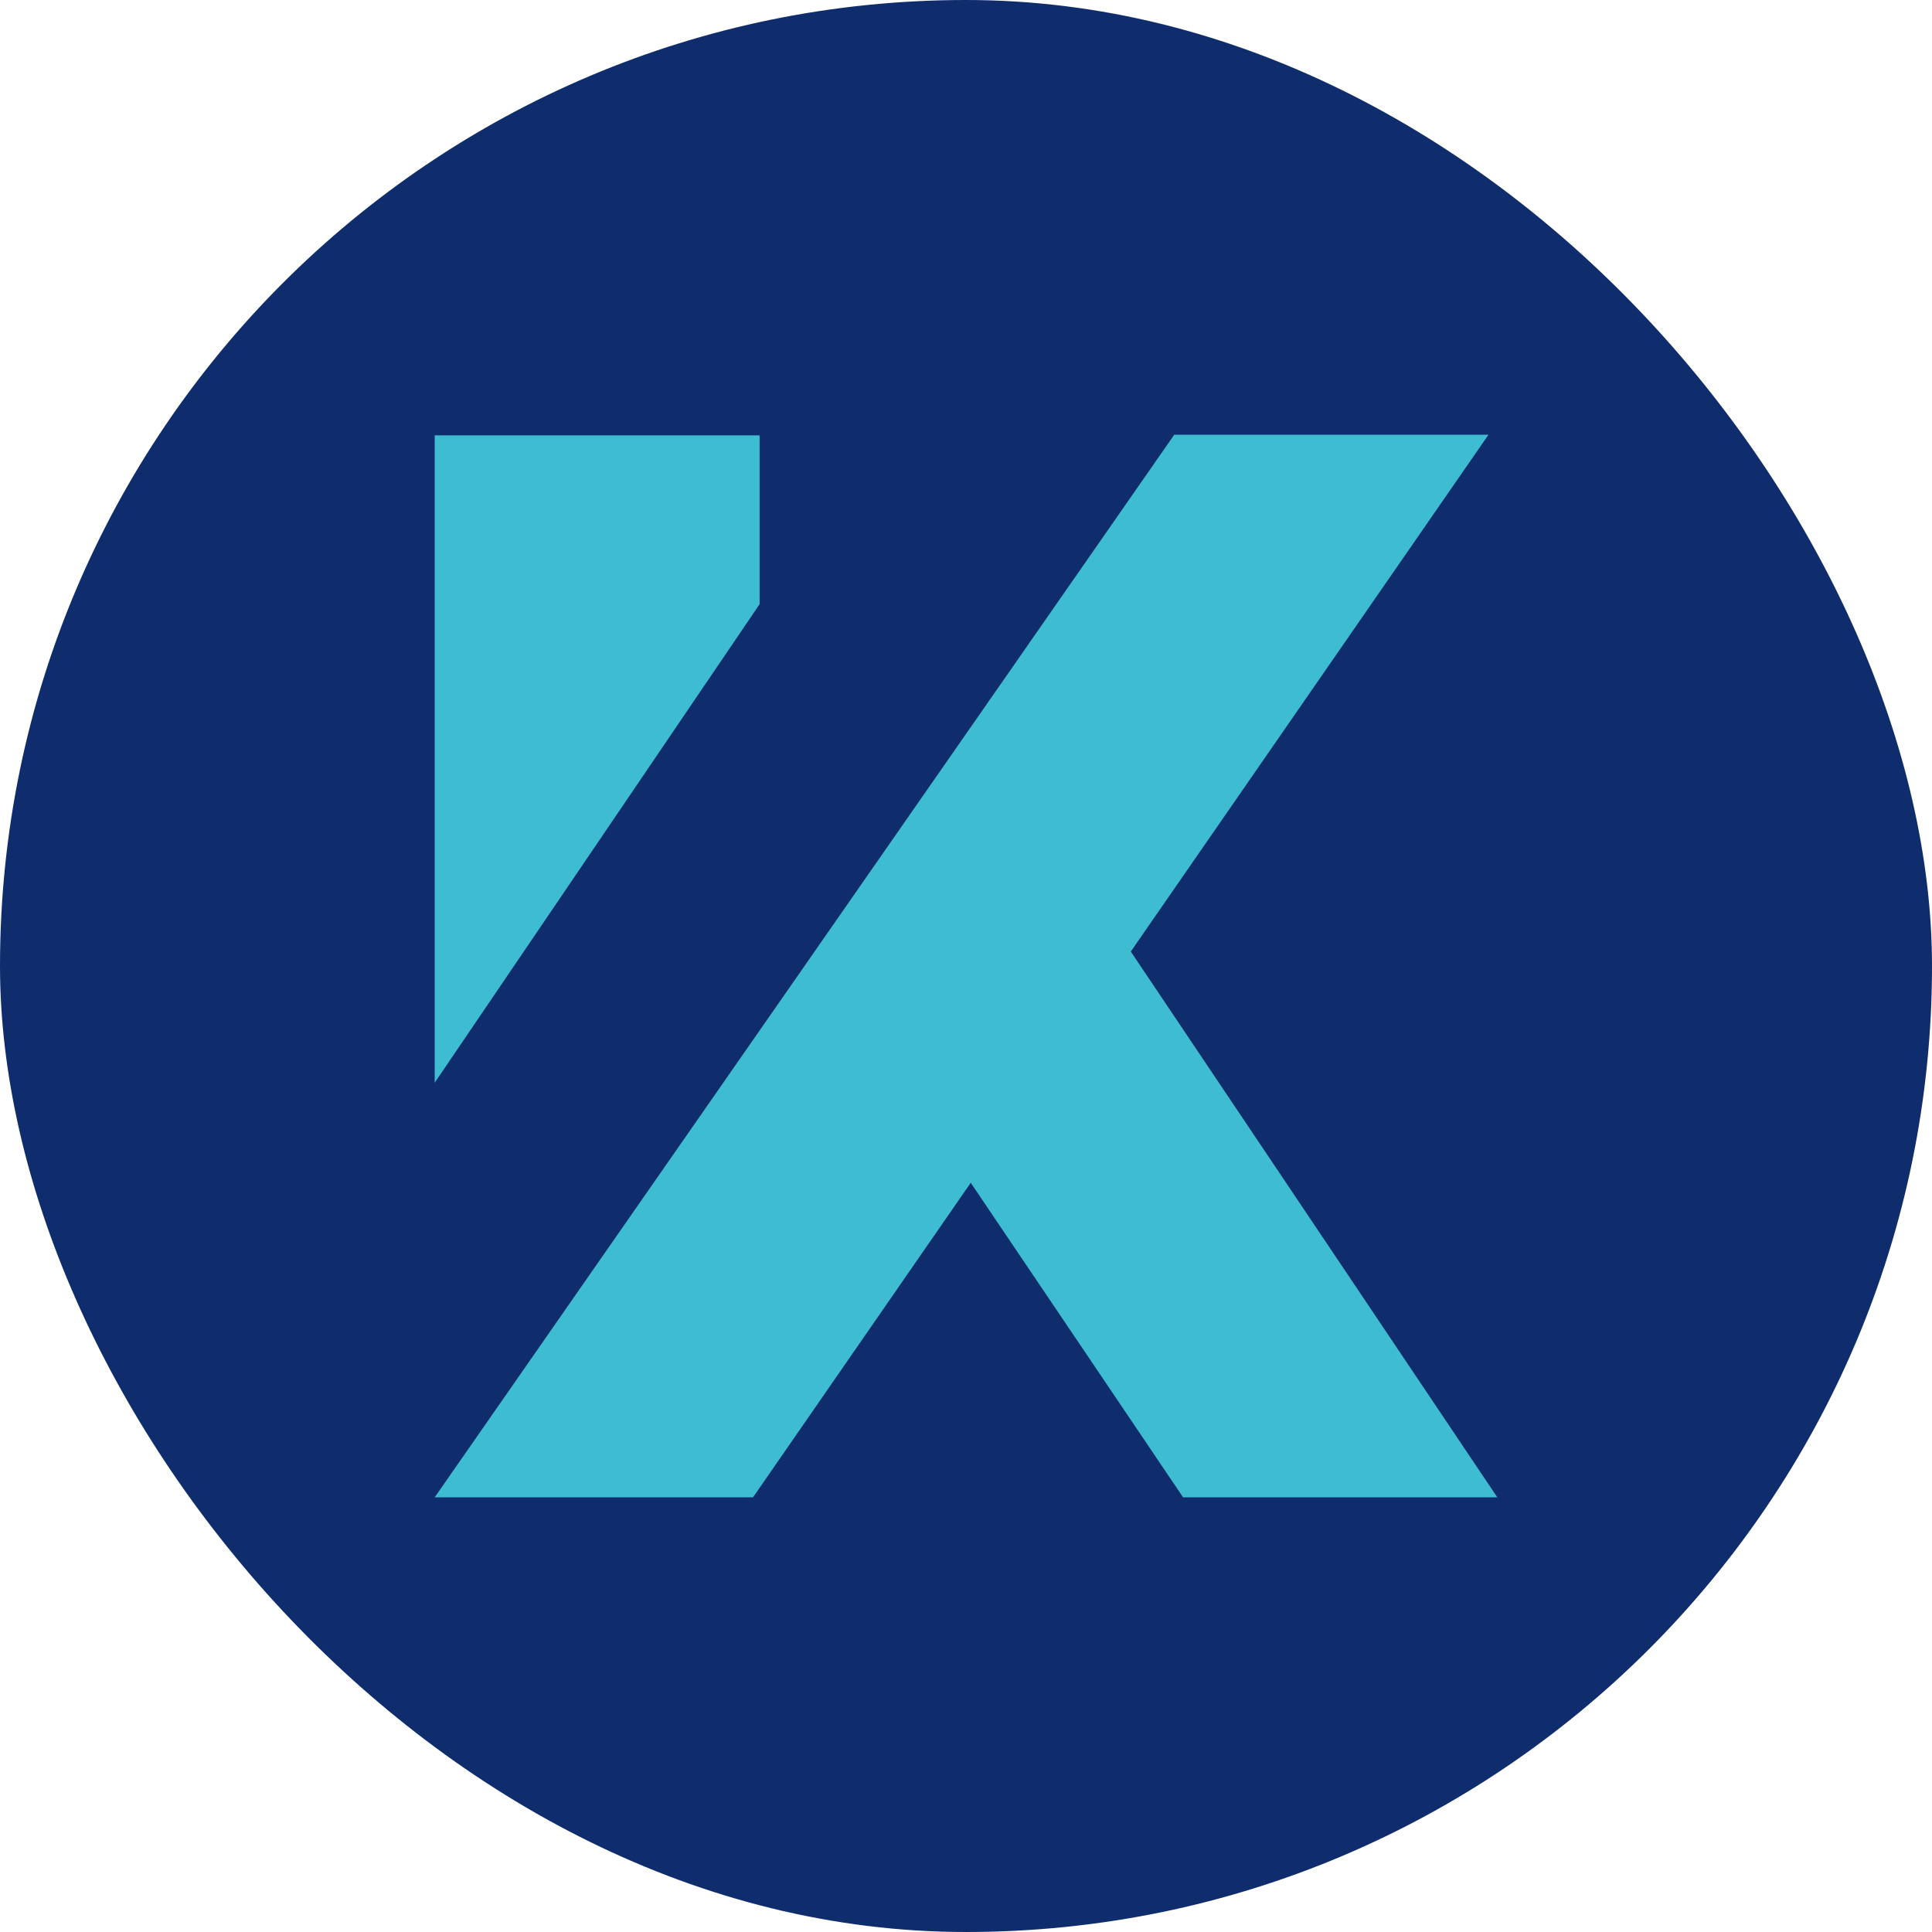
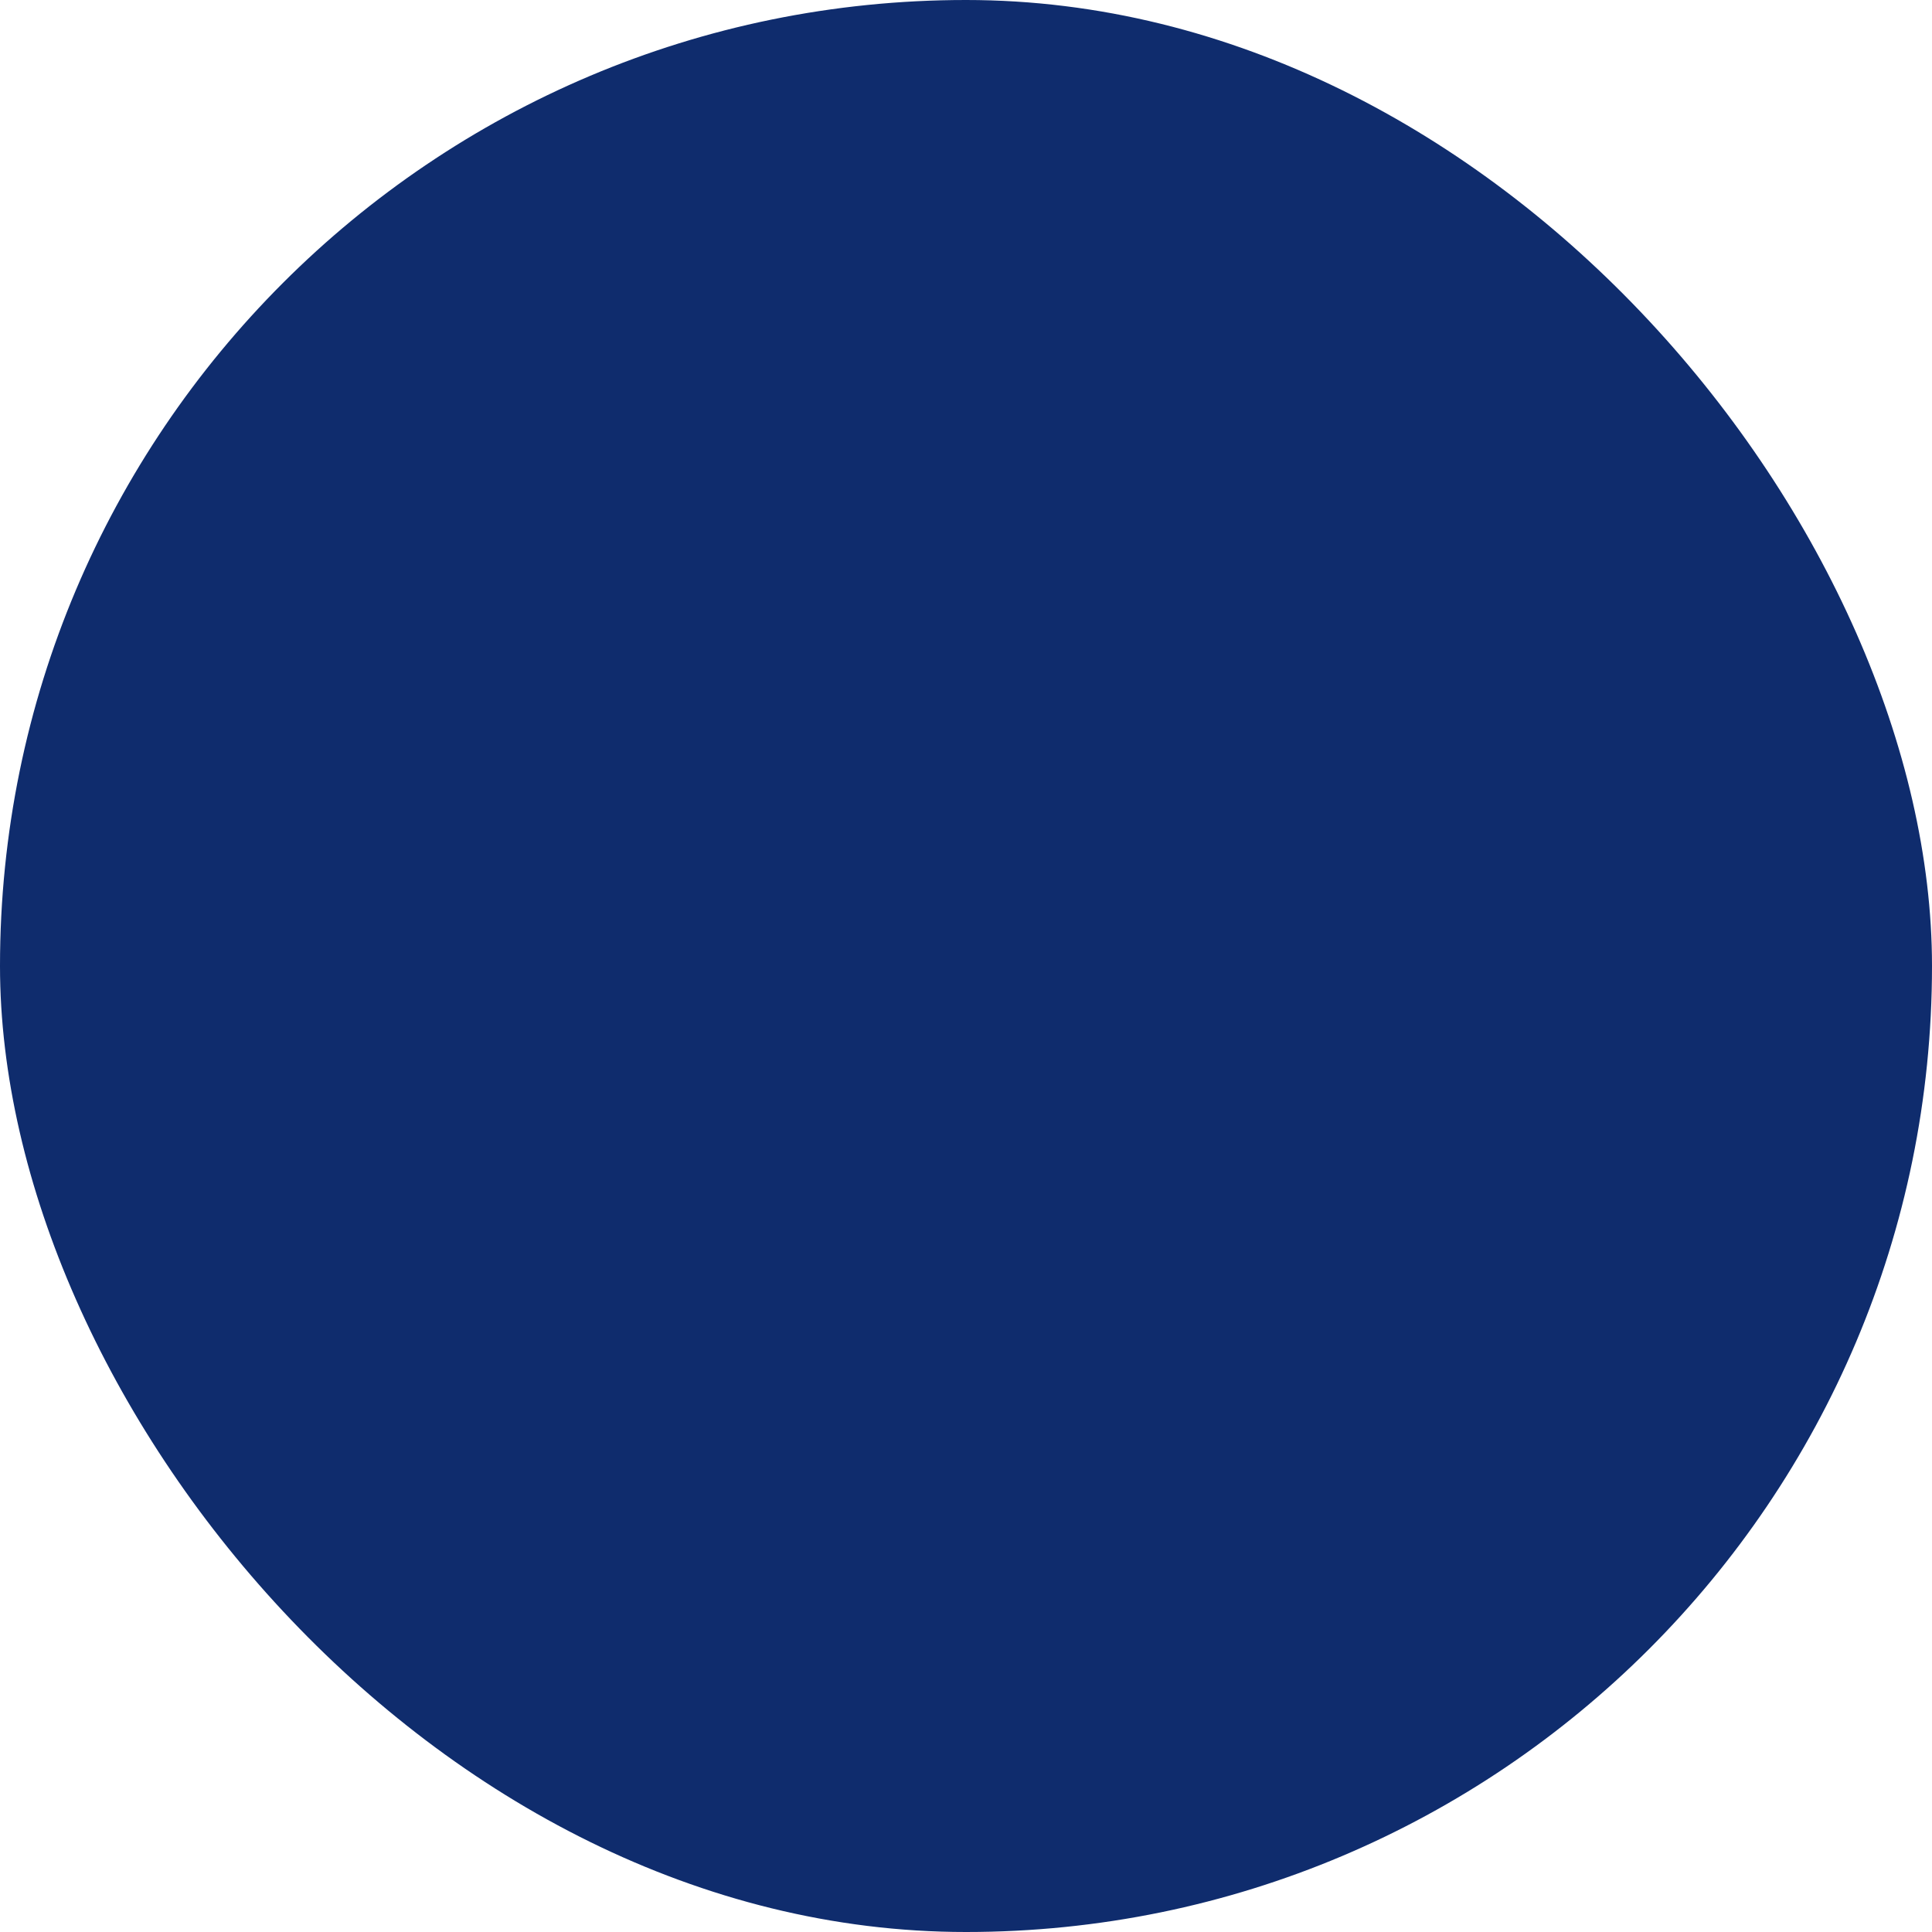
<svg xmlns="http://www.w3.org/2000/svg" width="40" height="40" viewBox="0 0 40 40" fill="none">
  <rect width="40" height="40" rx="20" fill="#0F2C6D" />
-   <path d="M15.727 9.013H9V22.417L15.727 12.509V9.013Z" fill="#3EBCD1" />
-   <path d="M23.412 19.701L30.818 9H24.312L16.867 19.697H16.864L16.866 19.699L9 31H15.591L20.098 24.488L24.494 31H31L23.412 19.701Z" fill="#3EBCD1" />
</svg>